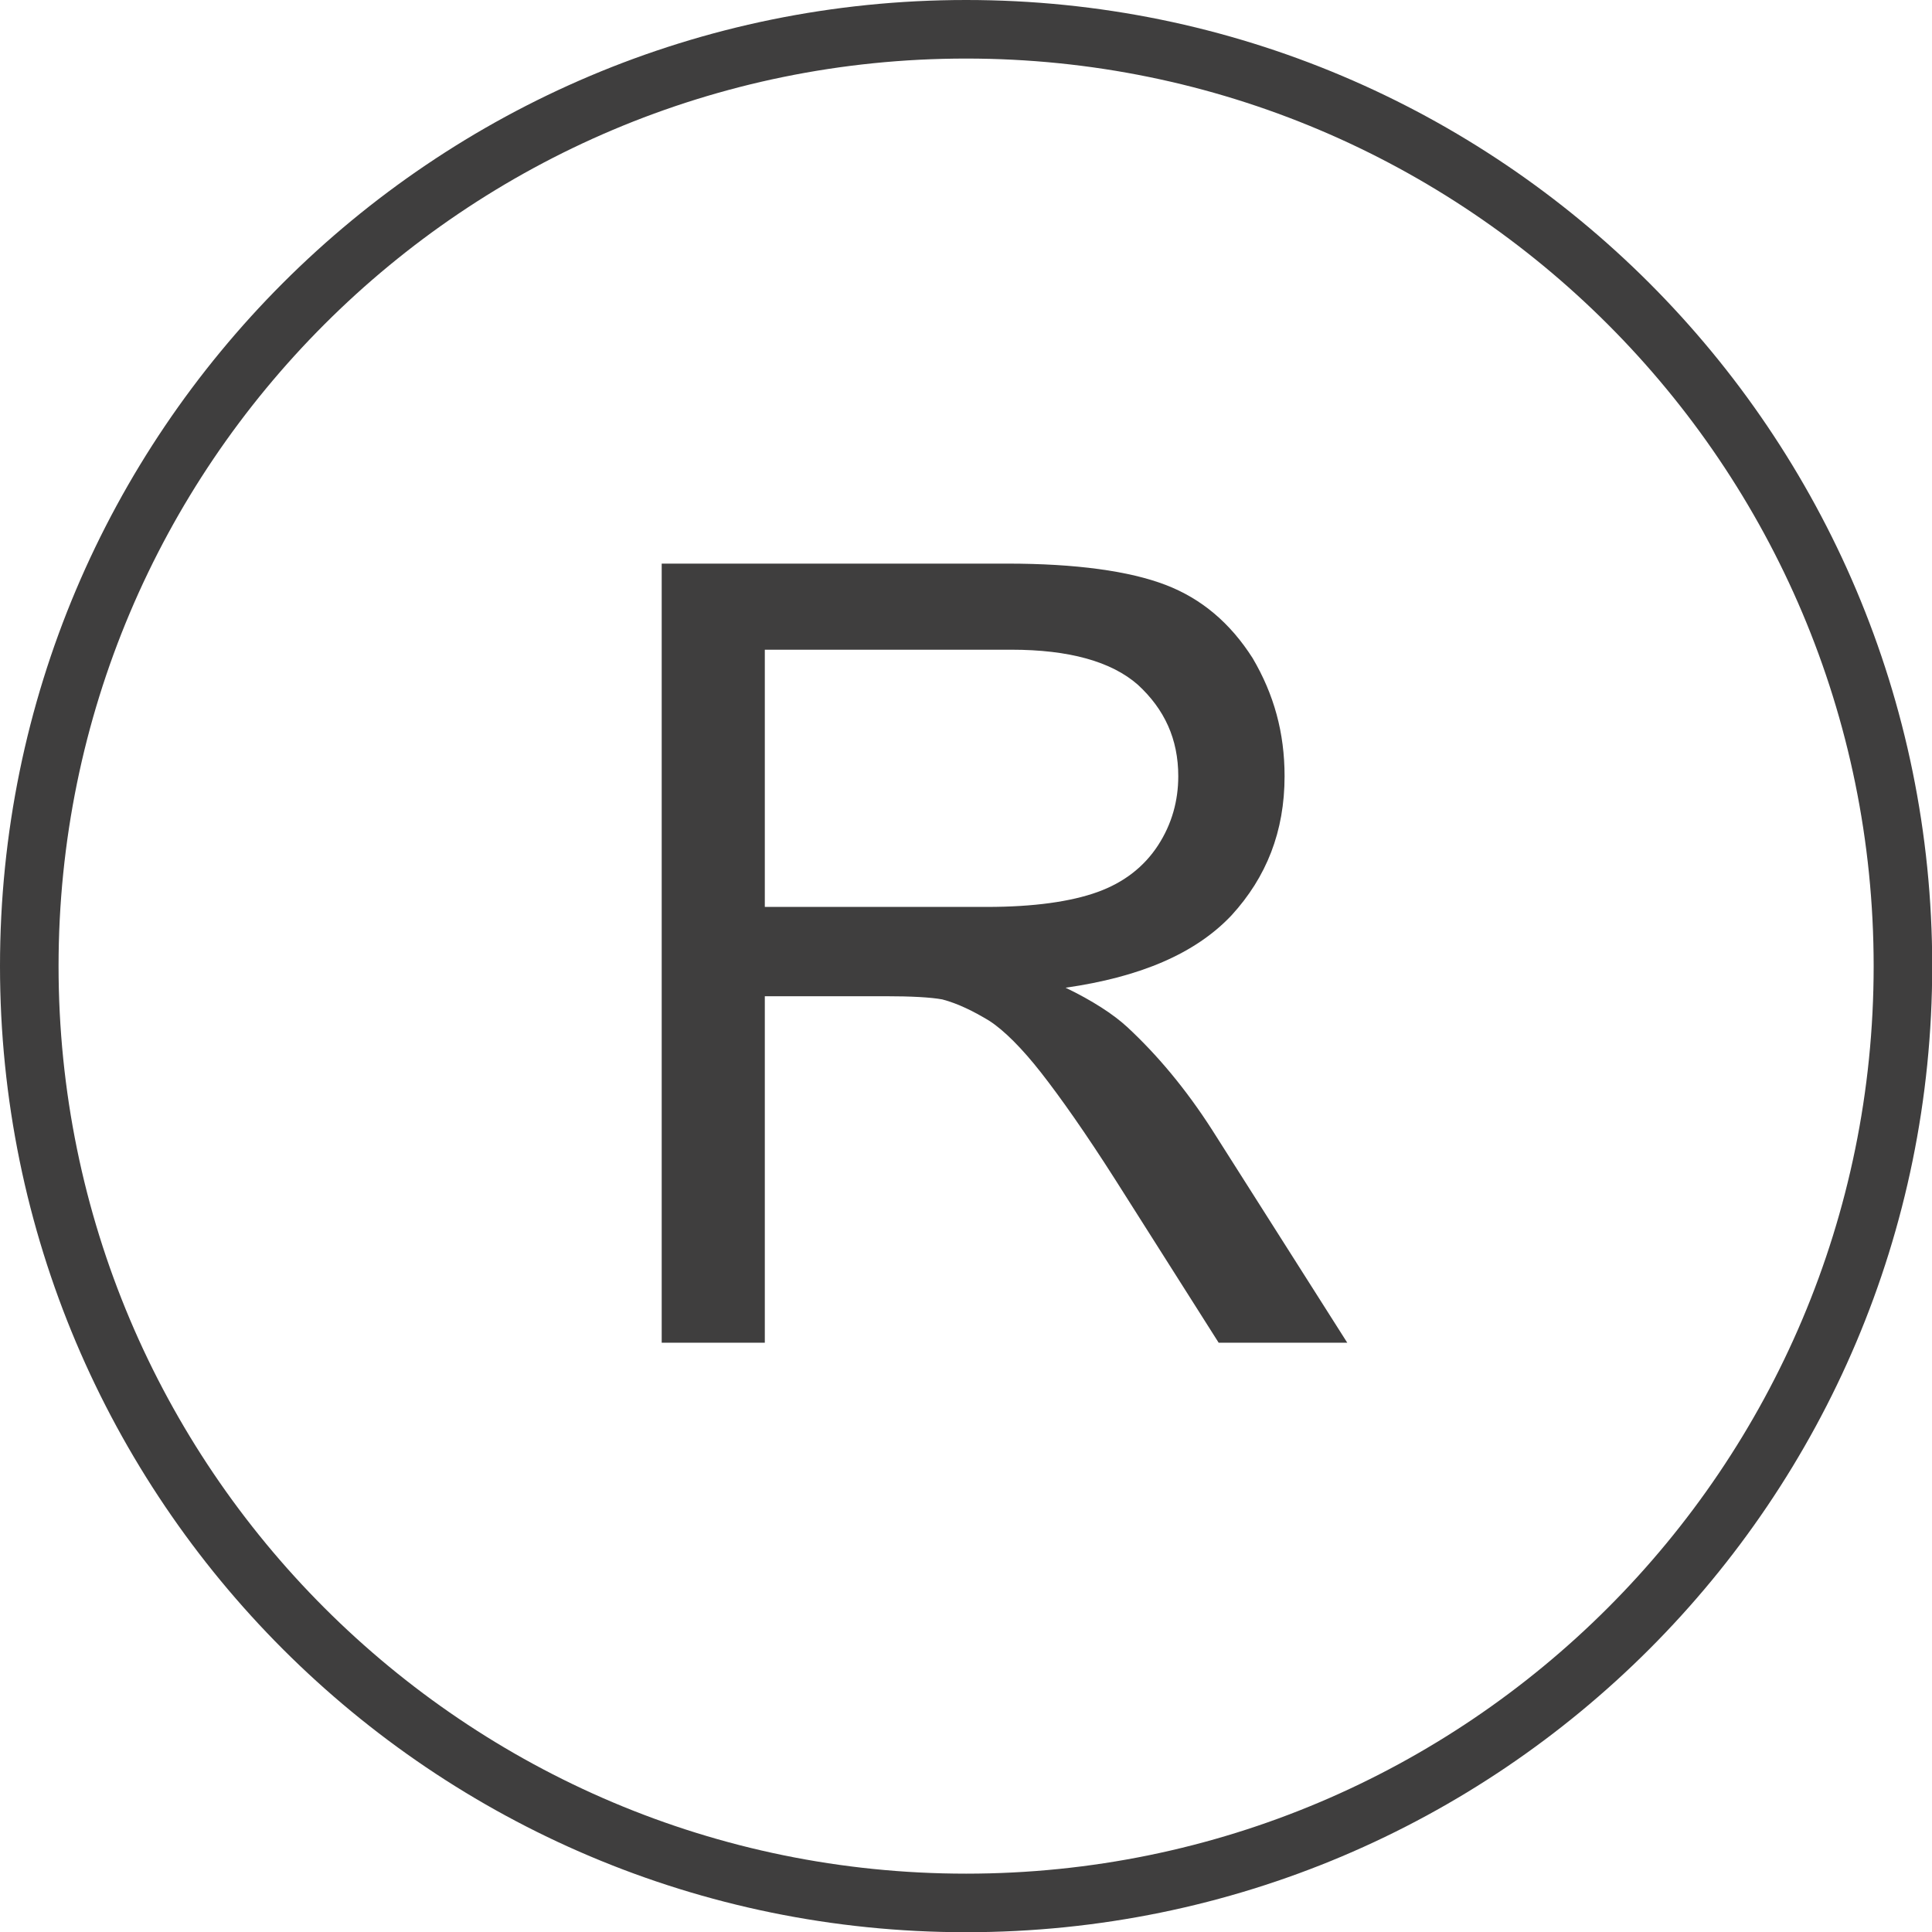
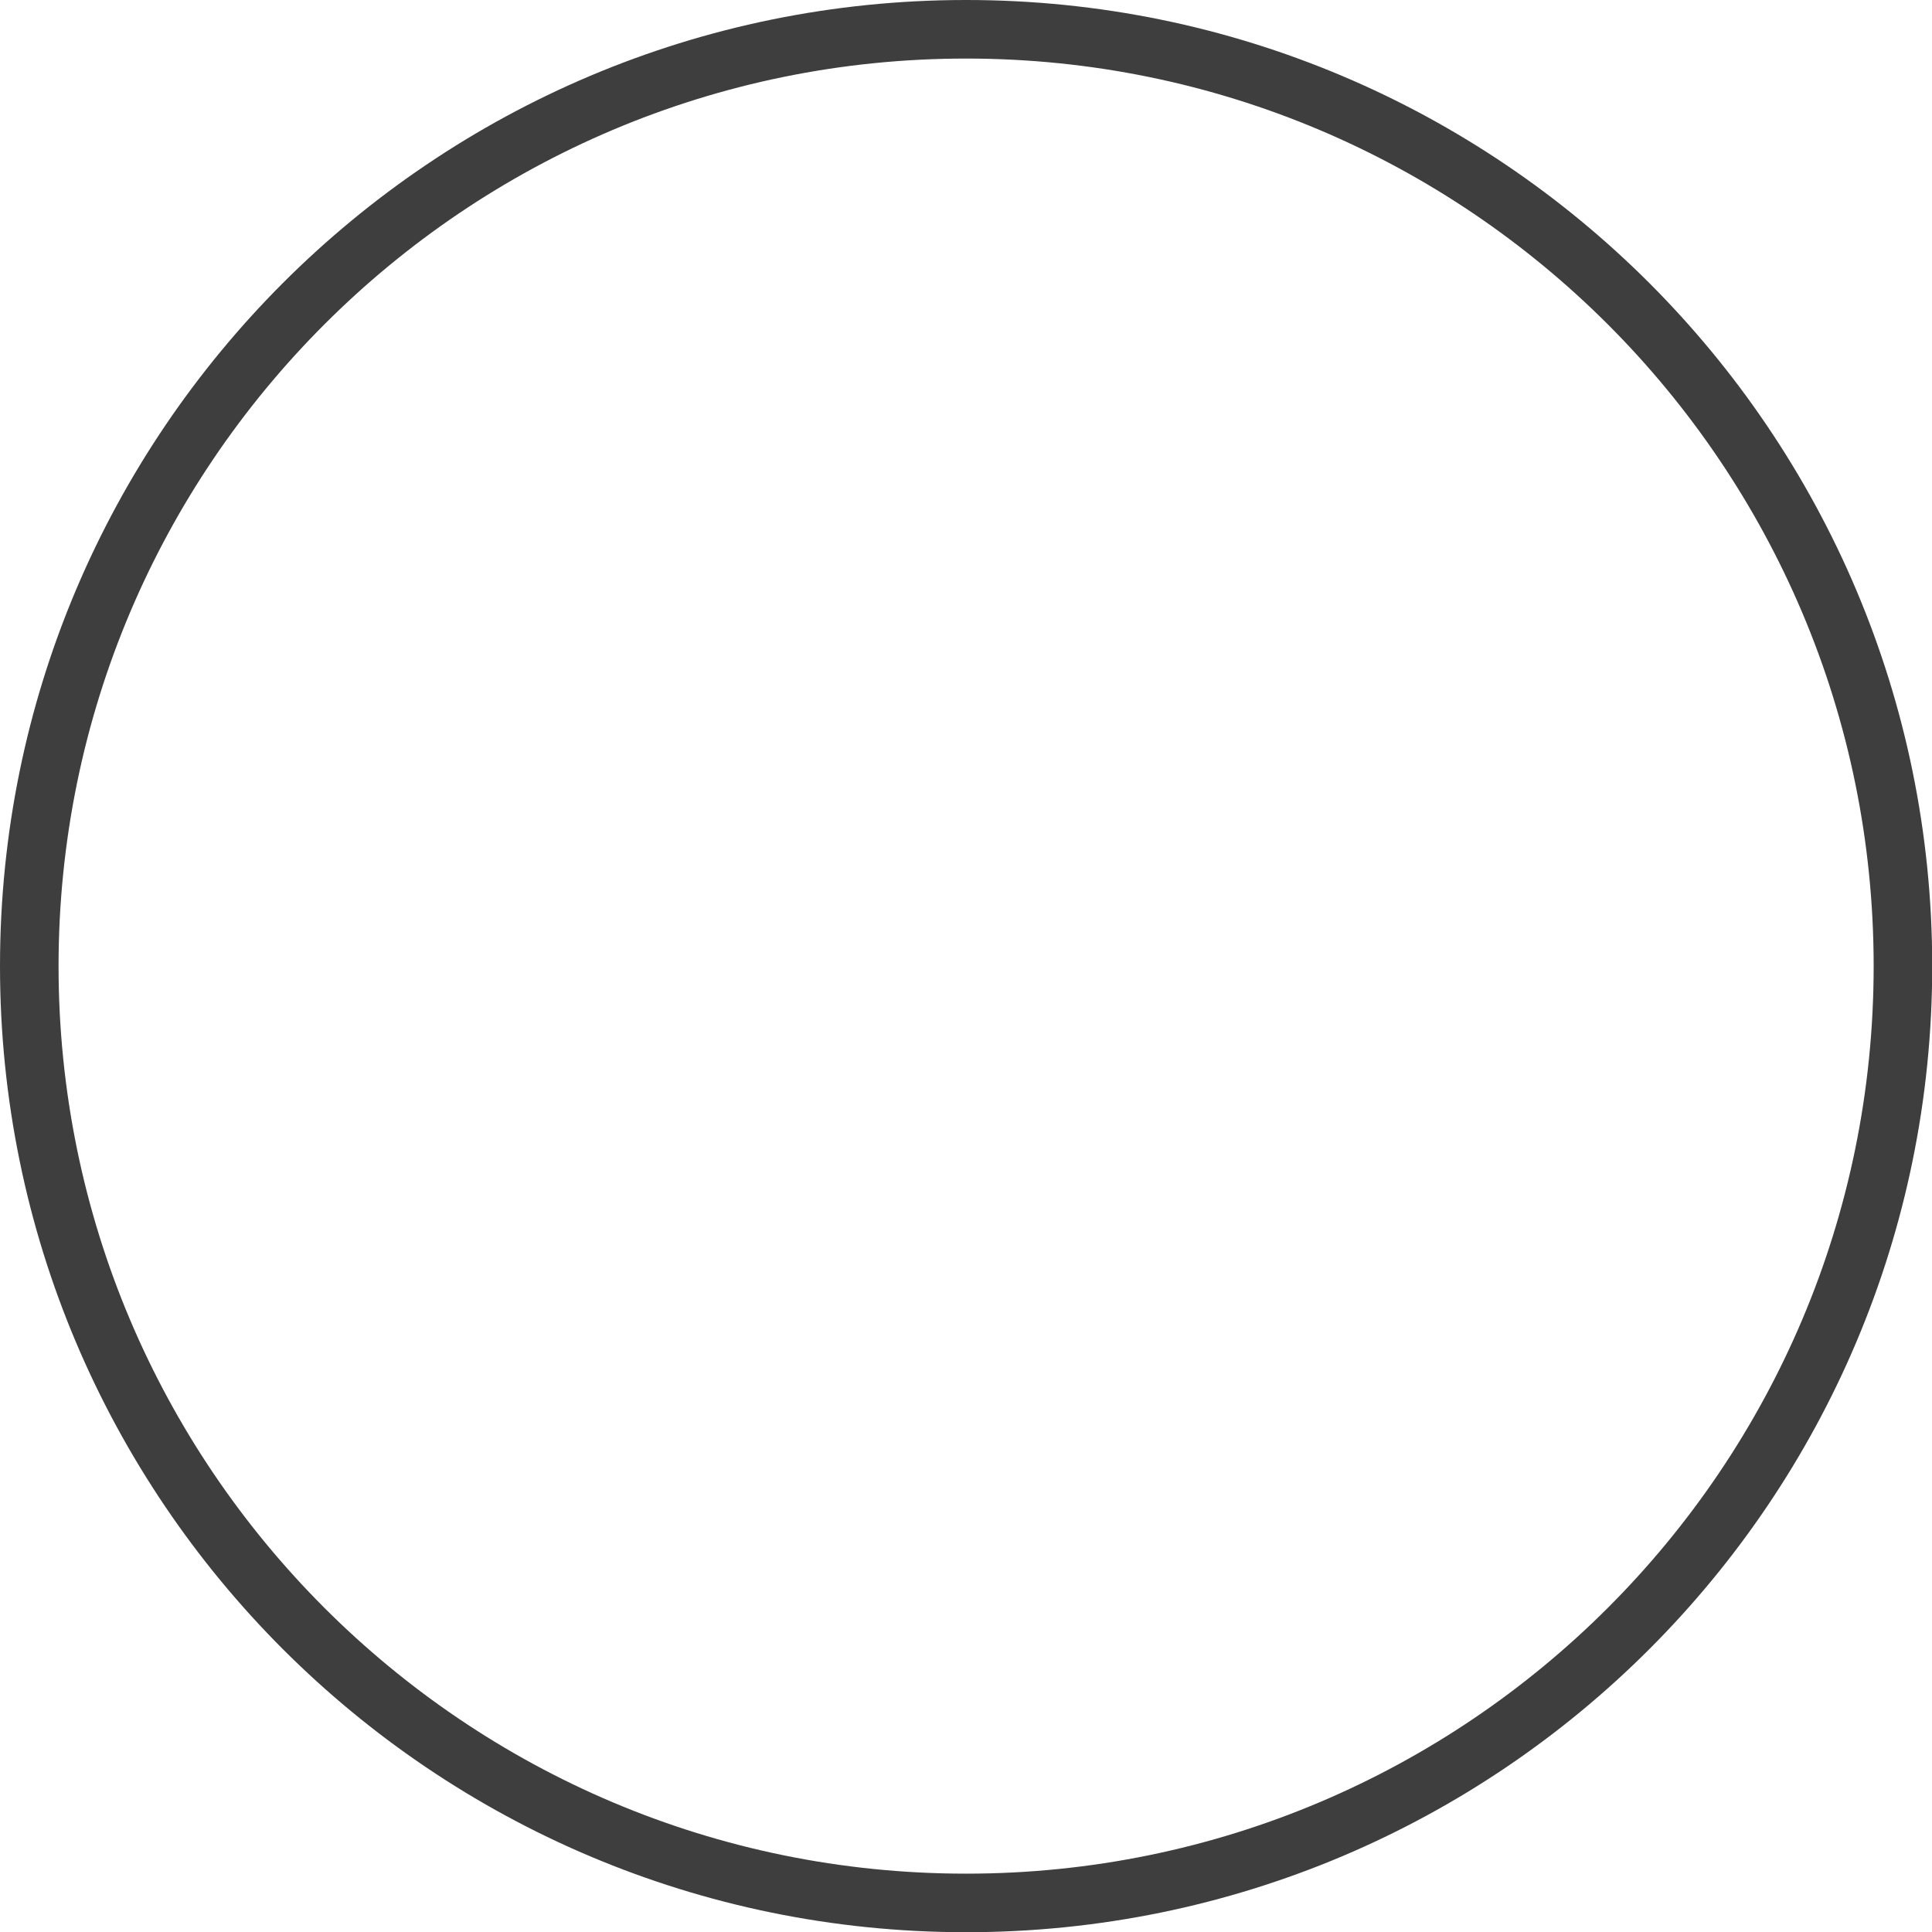
<svg xmlns="http://www.w3.org/2000/svg" xmlns:xlink="http://www.w3.org/1999/xlink" fill="#000000" height="368.6" preserveAspectRatio="xMidYMid meet" version="1" viewBox="0.0 0.0 368.6 368.6" width="368.6" zoomAndPan="magnify">
  <defs>
    <symbol id="a" overflow="visible" preserveAspectRatio="xMidYMid meet">
-       <path d="M 36.098 0 L 36.098 -66.109 L 59.012 -66.109 C 64.082 -66.109 67.73 -65.906 69.961 -65.5 C 73.004 -64.691 75.844 -63.27 78.887 -61.445 C 81.723 -59.621 85.172 -56.172 88.82 -51.508 C 92.473 -46.844 97.34 -39.949 103.016 -31.027 L 122.688 0 L 147.223 0 L 121.469 -40.559 C 116.402 -48.465 110.926 -54.957 105.246 -60.227 C 102.609 -62.66 98.555 -65.297 93.484 -67.73 C 107.68 -69.758 118.227 -74.223 125.121 -81.52 C 131.812 -88.82 135.262 -97.543 135.262 -108.086 C 135.262 -116.402 133.234 -123.703 129.176 -130.598 C 124.918 -137.289 119.441 -141.953 112.547 -144.59 C 105.652 -147.223 95.512 -148.645 82.332 -148.645 L 16.426 -148.645 L 16.426 0 Z M 36.098 -132.219 L 83.145 -132.219 C 94.094 -132.219 102.207 -129.988 107.277 -125.527 C 112.344 -120.863 114.98 -115.184 114.98 -108.086 C 114.98 -103.422 113.766 -98.961 111.129 -94.906 C 108.492 -90.848 104.641 -87.809 99.57 -85.984 C 94.5 -84.156 87.402 -83.145 78.48 -83.145 L 36.098 -83.145 L 36.098 -132.219" />
-     </symbol>
+       </symbol>
  </defs>
  <g fill="#3f3e3e" id="change1_1">
    <g>
      <use x="109.818" xlink:actuate="onLoad" xlink:href="#a" xlink:show="embed" xlink:type="simple" y="256.174" />
    </g>
    <path d="M 357.469 184.32 C 357.469 136.508 338.09 93.219 306.754 61.887 C 275.422 30.551 232.133 11.172 184.32 11.172 C 136.508 11.172 93.219 30.551 61.887 61.887 C 30.551 93.219 11.172 136.508 11.172 184.32 C 11.172 232.133 30.551 275.422 61.887 306.754 C 93.219 338.09 136.508 357.469 184.32 357.469 C 232.133 357.469 275.422 338.09 306.754 306.754 C 338.09 275.422 357.469 232.133 357.469 184.32 Z M 314.652 53.984 C 348.008 87.344 368.641 133.422 368.641 184.32 C 368.641 235.219 348.008 281.297 314.652 314.652 C 281.297 348.008 235.219 368.641 184.32 368.641 C 133.422 368.641 87.344 348.008 53.984 314.652 C 20.633 281.297 0 235.219 0 184.32 C 0 133.422 20.633 87.344 53.984 53.984 C 87.344 20.633 133.422 0 184.32 0 C 235.219 0 281.297 20.633 314.652 53.984" fill="inherit" />
  </g>
</svg>